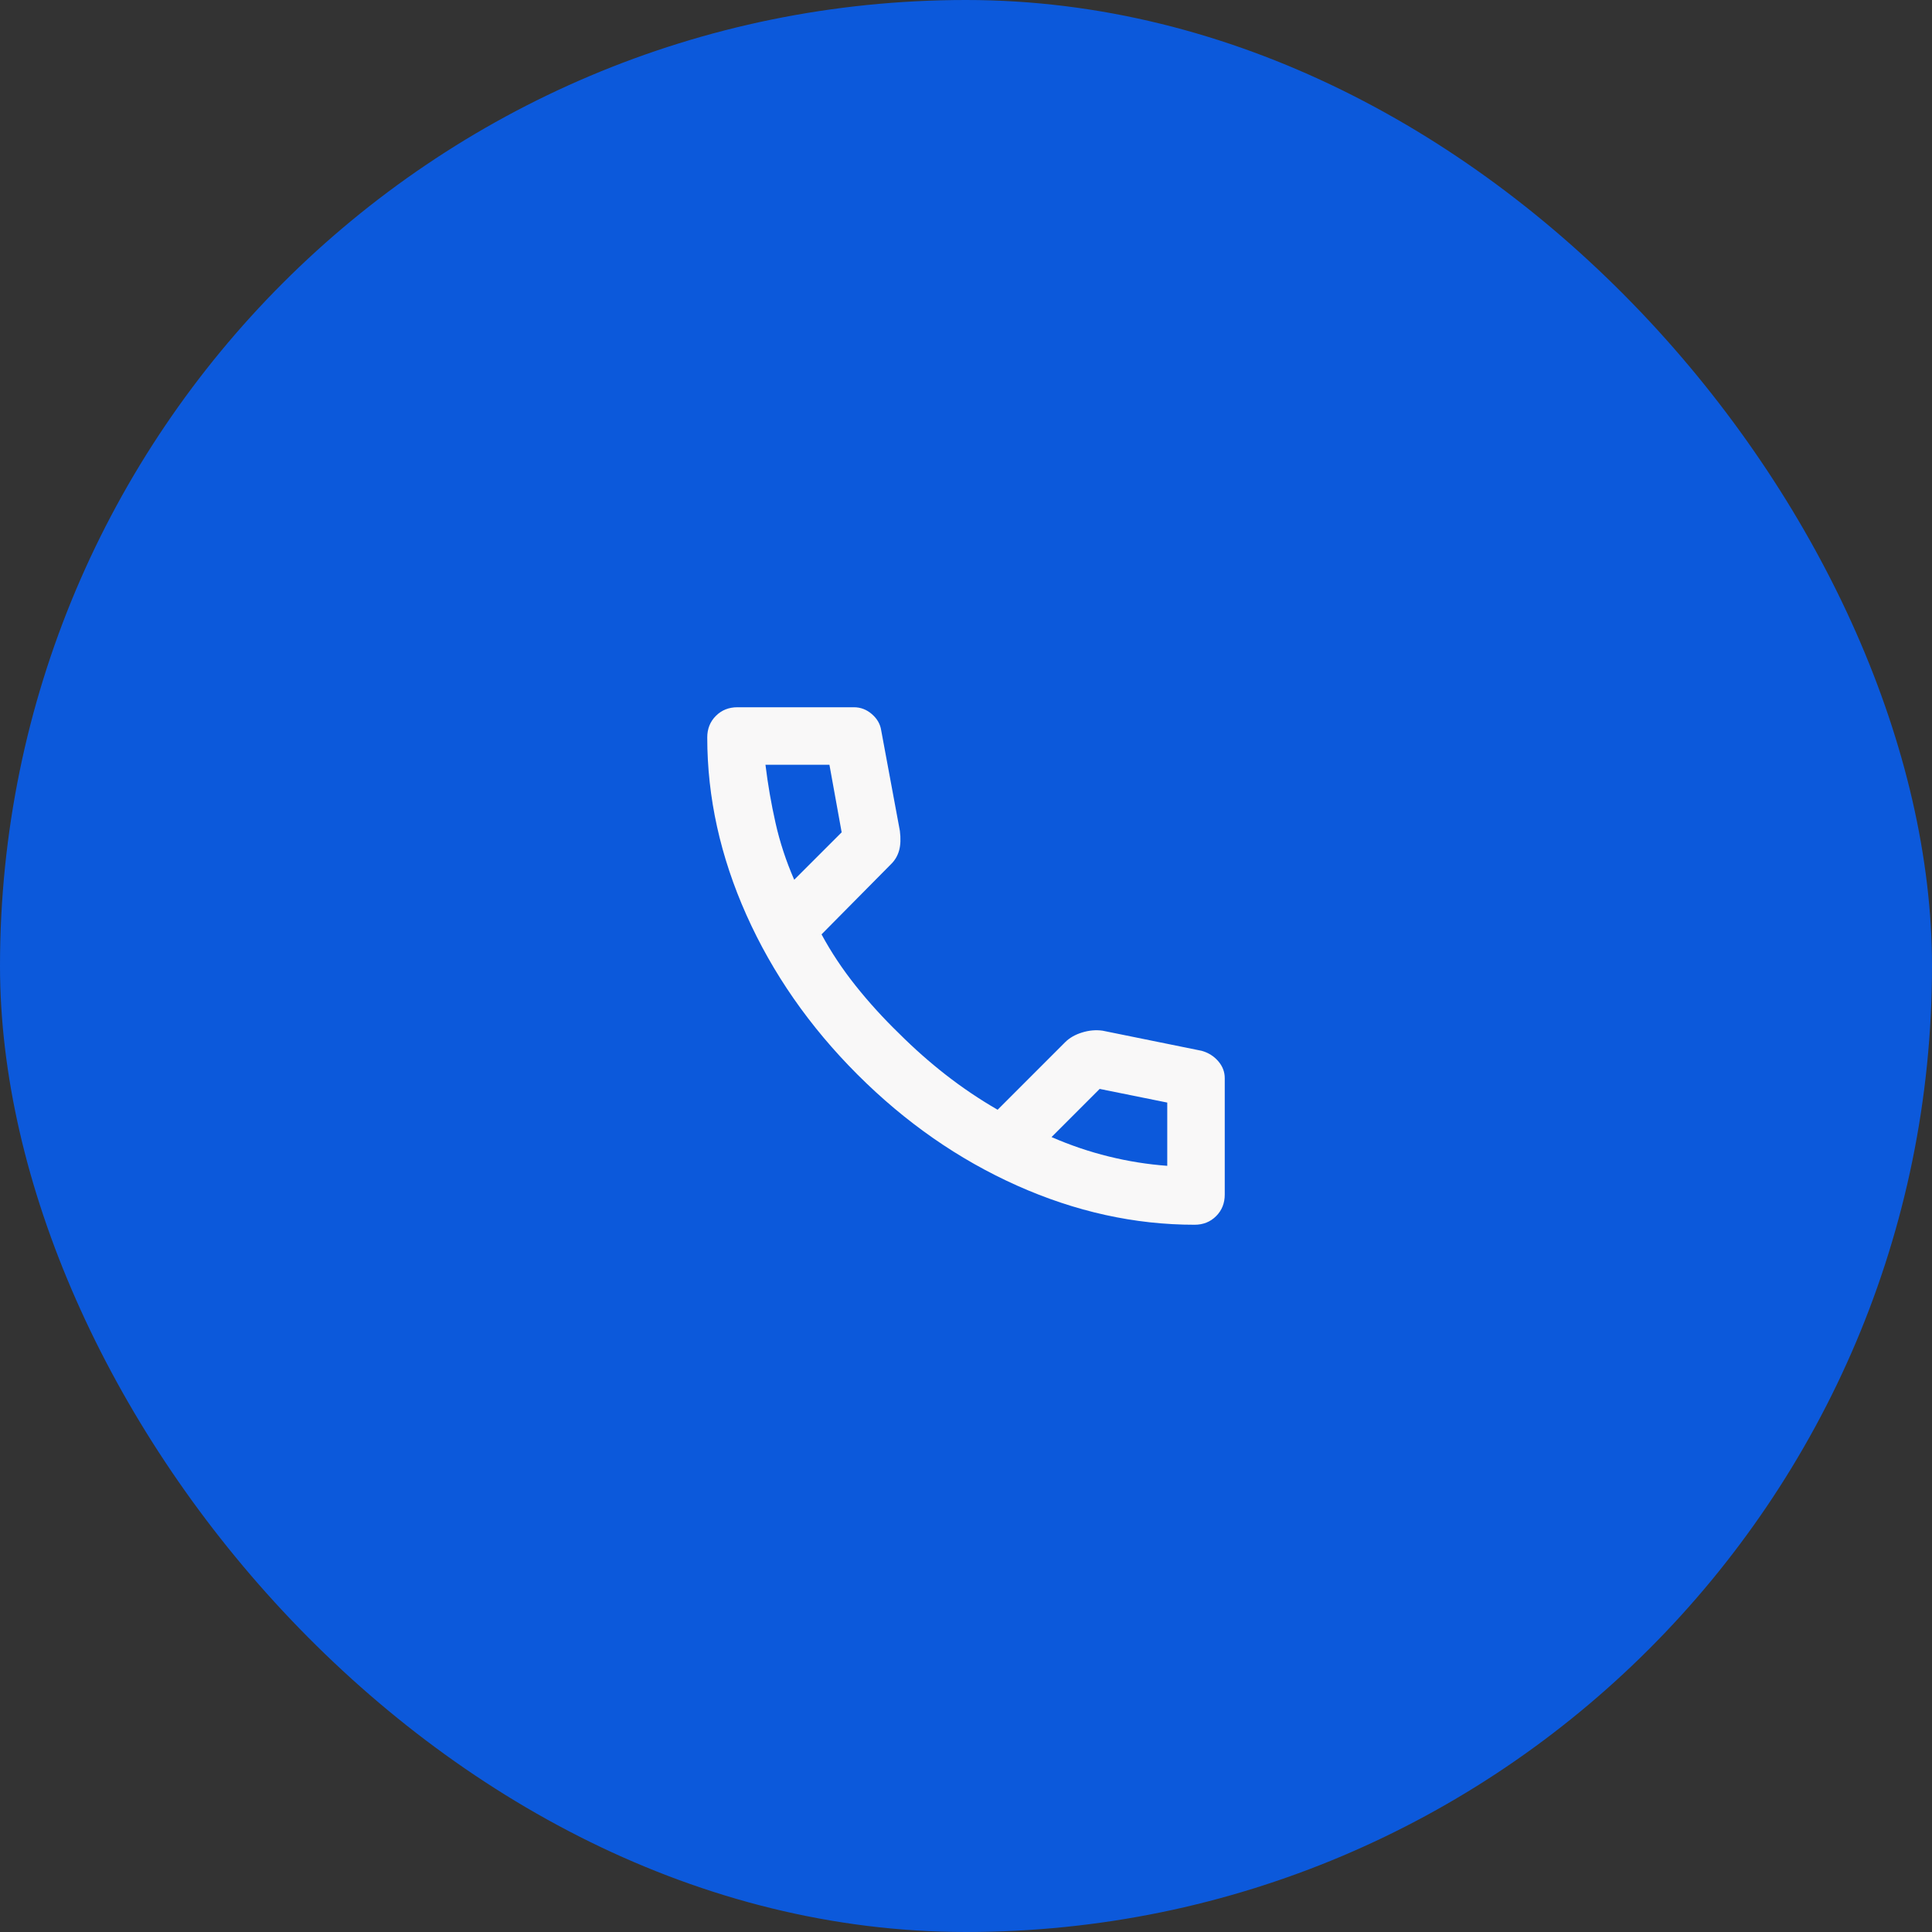
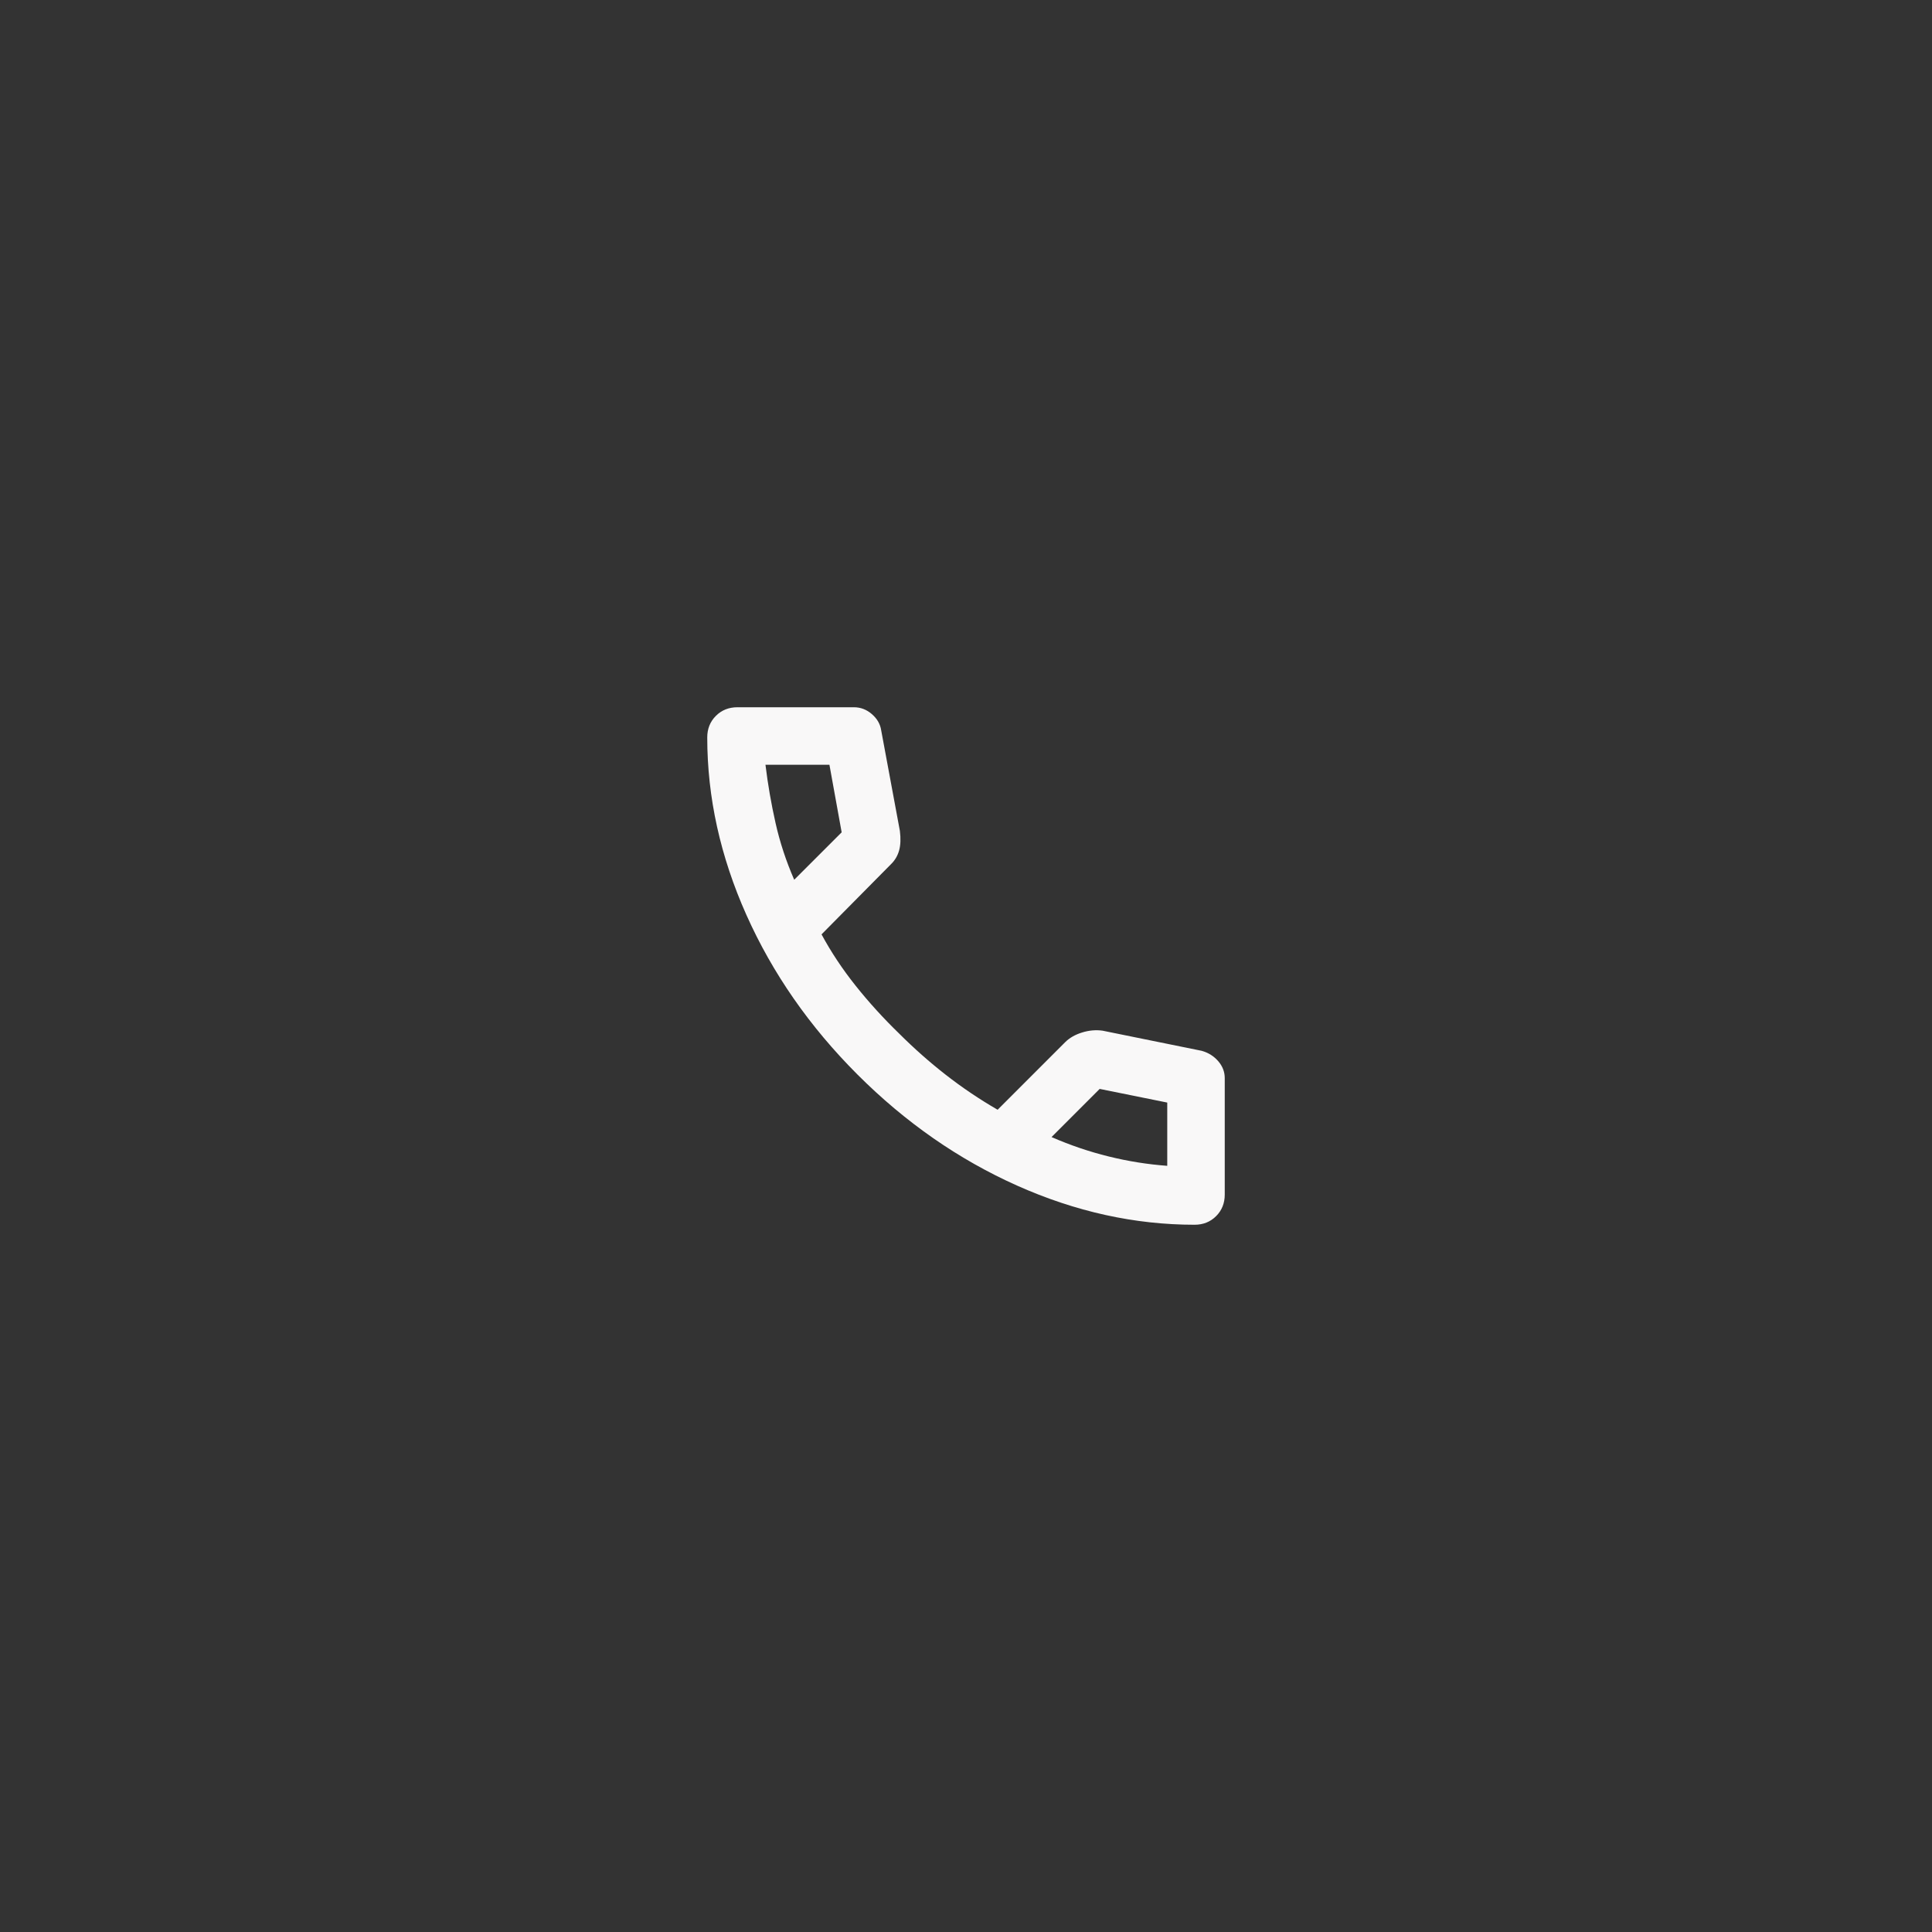
<svg xmlns="http://www.w3.org/2000/svg" width="84" height="84" viewBox="0 0 84 84" fill="none">
  <rect x="0" y="0" width="84" height="84" fill="#333333" stroke="none" />
-   <rect width="84" height="84" rx="42" fill="#0C59DB" />
  <mask id="mask0_272_314" style="mask-type:alpha" maskUnits="userSpaceOnUse" x="27" y="27" width="30" height="30">
    <rect x="27" y="27" width="30" height="30" fill="#D9D9D9" />
  </mask>
  <g mask="url(#mask0_272_314)">
    <path d="M51.938 53.25C49.333 53.25 46.76 52.682 44.219 51.547C41.677 50.411 39.365 48.802 37.281 46.719C35.198 44.635 33.589 42.323 32.453 39.781C31.318 37.24 30.75 34.667 30.75 32.062C30.75 31.688 30.875 31.375 31.125 31.125C31.375 30.875 31.688 30.75 32.062 30.75H37.125C37.417 30.75 37.677 30.849 37.906 31.047C38.135 31.245 38.271 31.479 38.312 31.75L39.125 36.125C39.167 36.458 39.156 36.74 39.094 36.969C39.031 37.198 38.917 37.396 38.75 37.562L35.719 40.625C36.135 41.396 36.63 42.141 37.203 42.859C37.776 43.578 38.406 44.271 39.094 44.938C39.74 45.583 40.417 46.182 41.125 46.734C41.833 47.286 42.583 47.792 43.375 48.25L46.312 45.312C46.5 45.125 46.745 44.984 47.047 44.891C47.349 44.797 47.646 44.771 47.938 44.812L52.25 45.688C52.542 45.771 52.781 45.922 52.969 46.141C53.156 46.359 53.25 46.604 53.25 46.875V51.938C53.25 52.312 53.125 52.625 52.875 52.875C52.625 53.125 52.312 53.25 51.938 53.25ZM34.531 38.25L36.594 36.188L36.062 33.25H33.281C33.385 34.104 33.531 34.948 33.719 35.781C33.906 36.615 34.177 37.438 34.531 38.25ZM45.719 49.438C46.531 49.792 47.359 50.073 48.203 50.281C49.047 50.49 49.896 50.625 50.75 50.688V47.938L47.812 47.344L45.719 49.438Z" fill="#F9F8F8" />
  </g>
</svg>